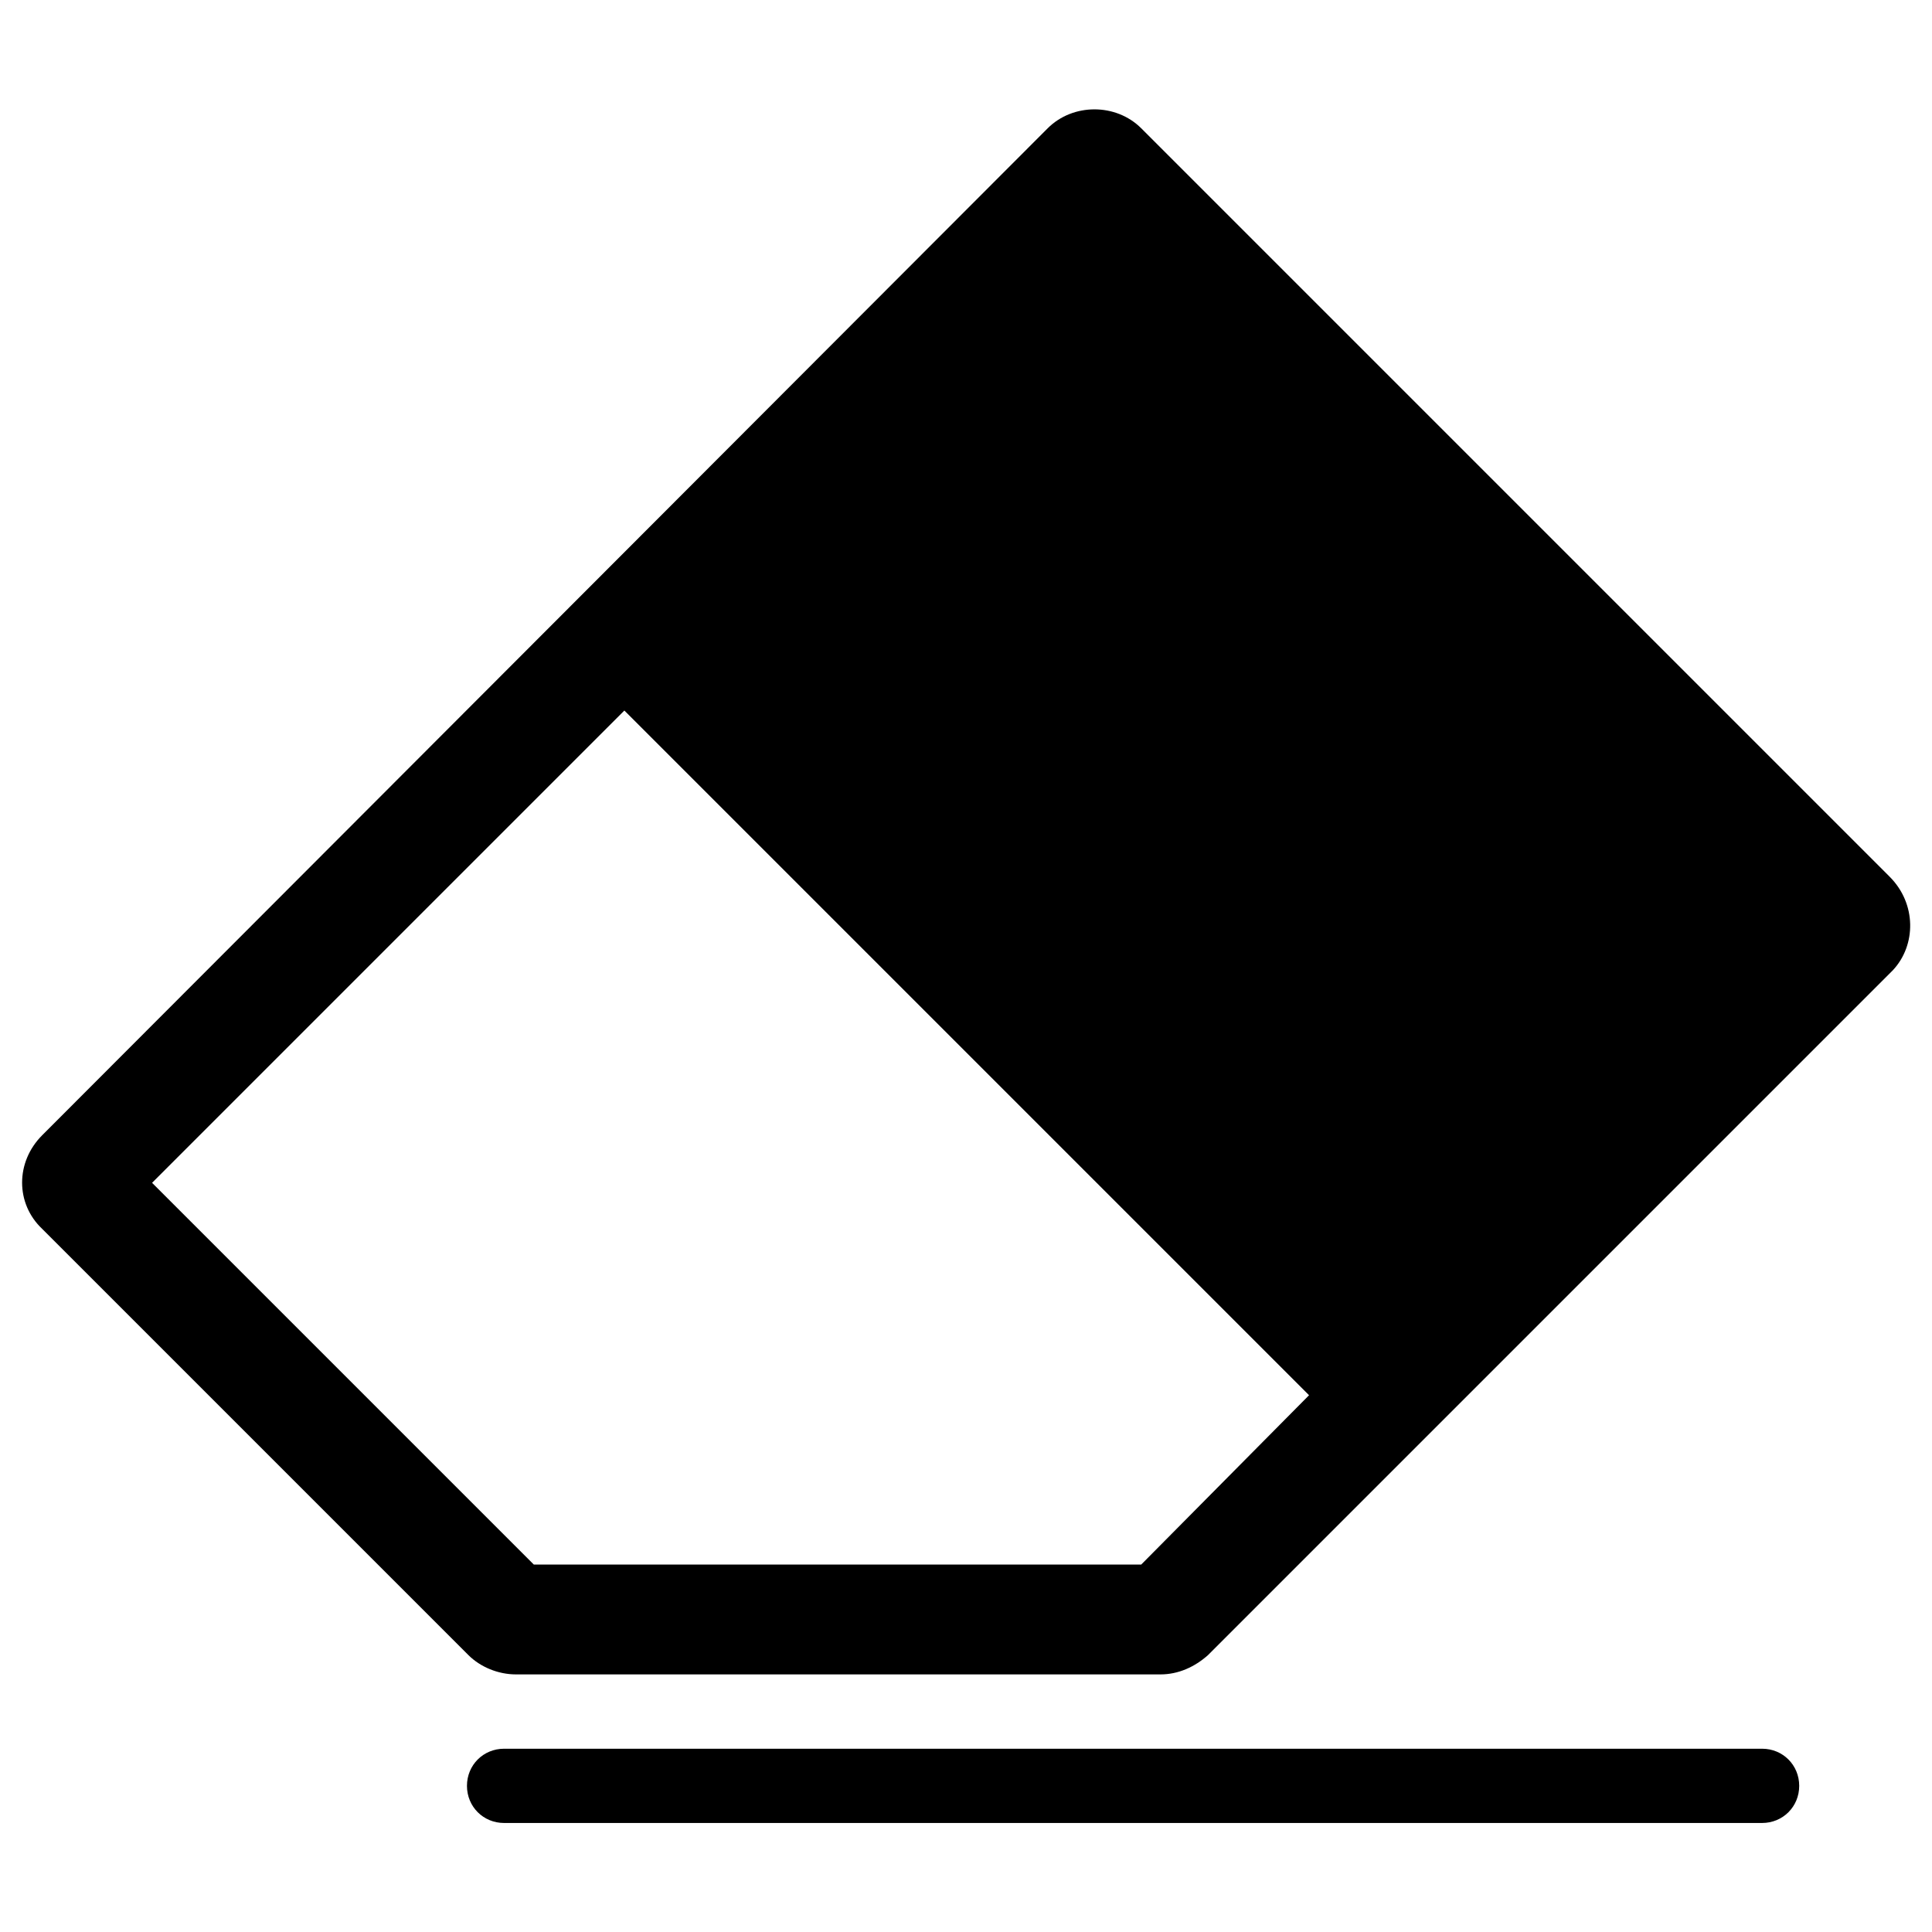
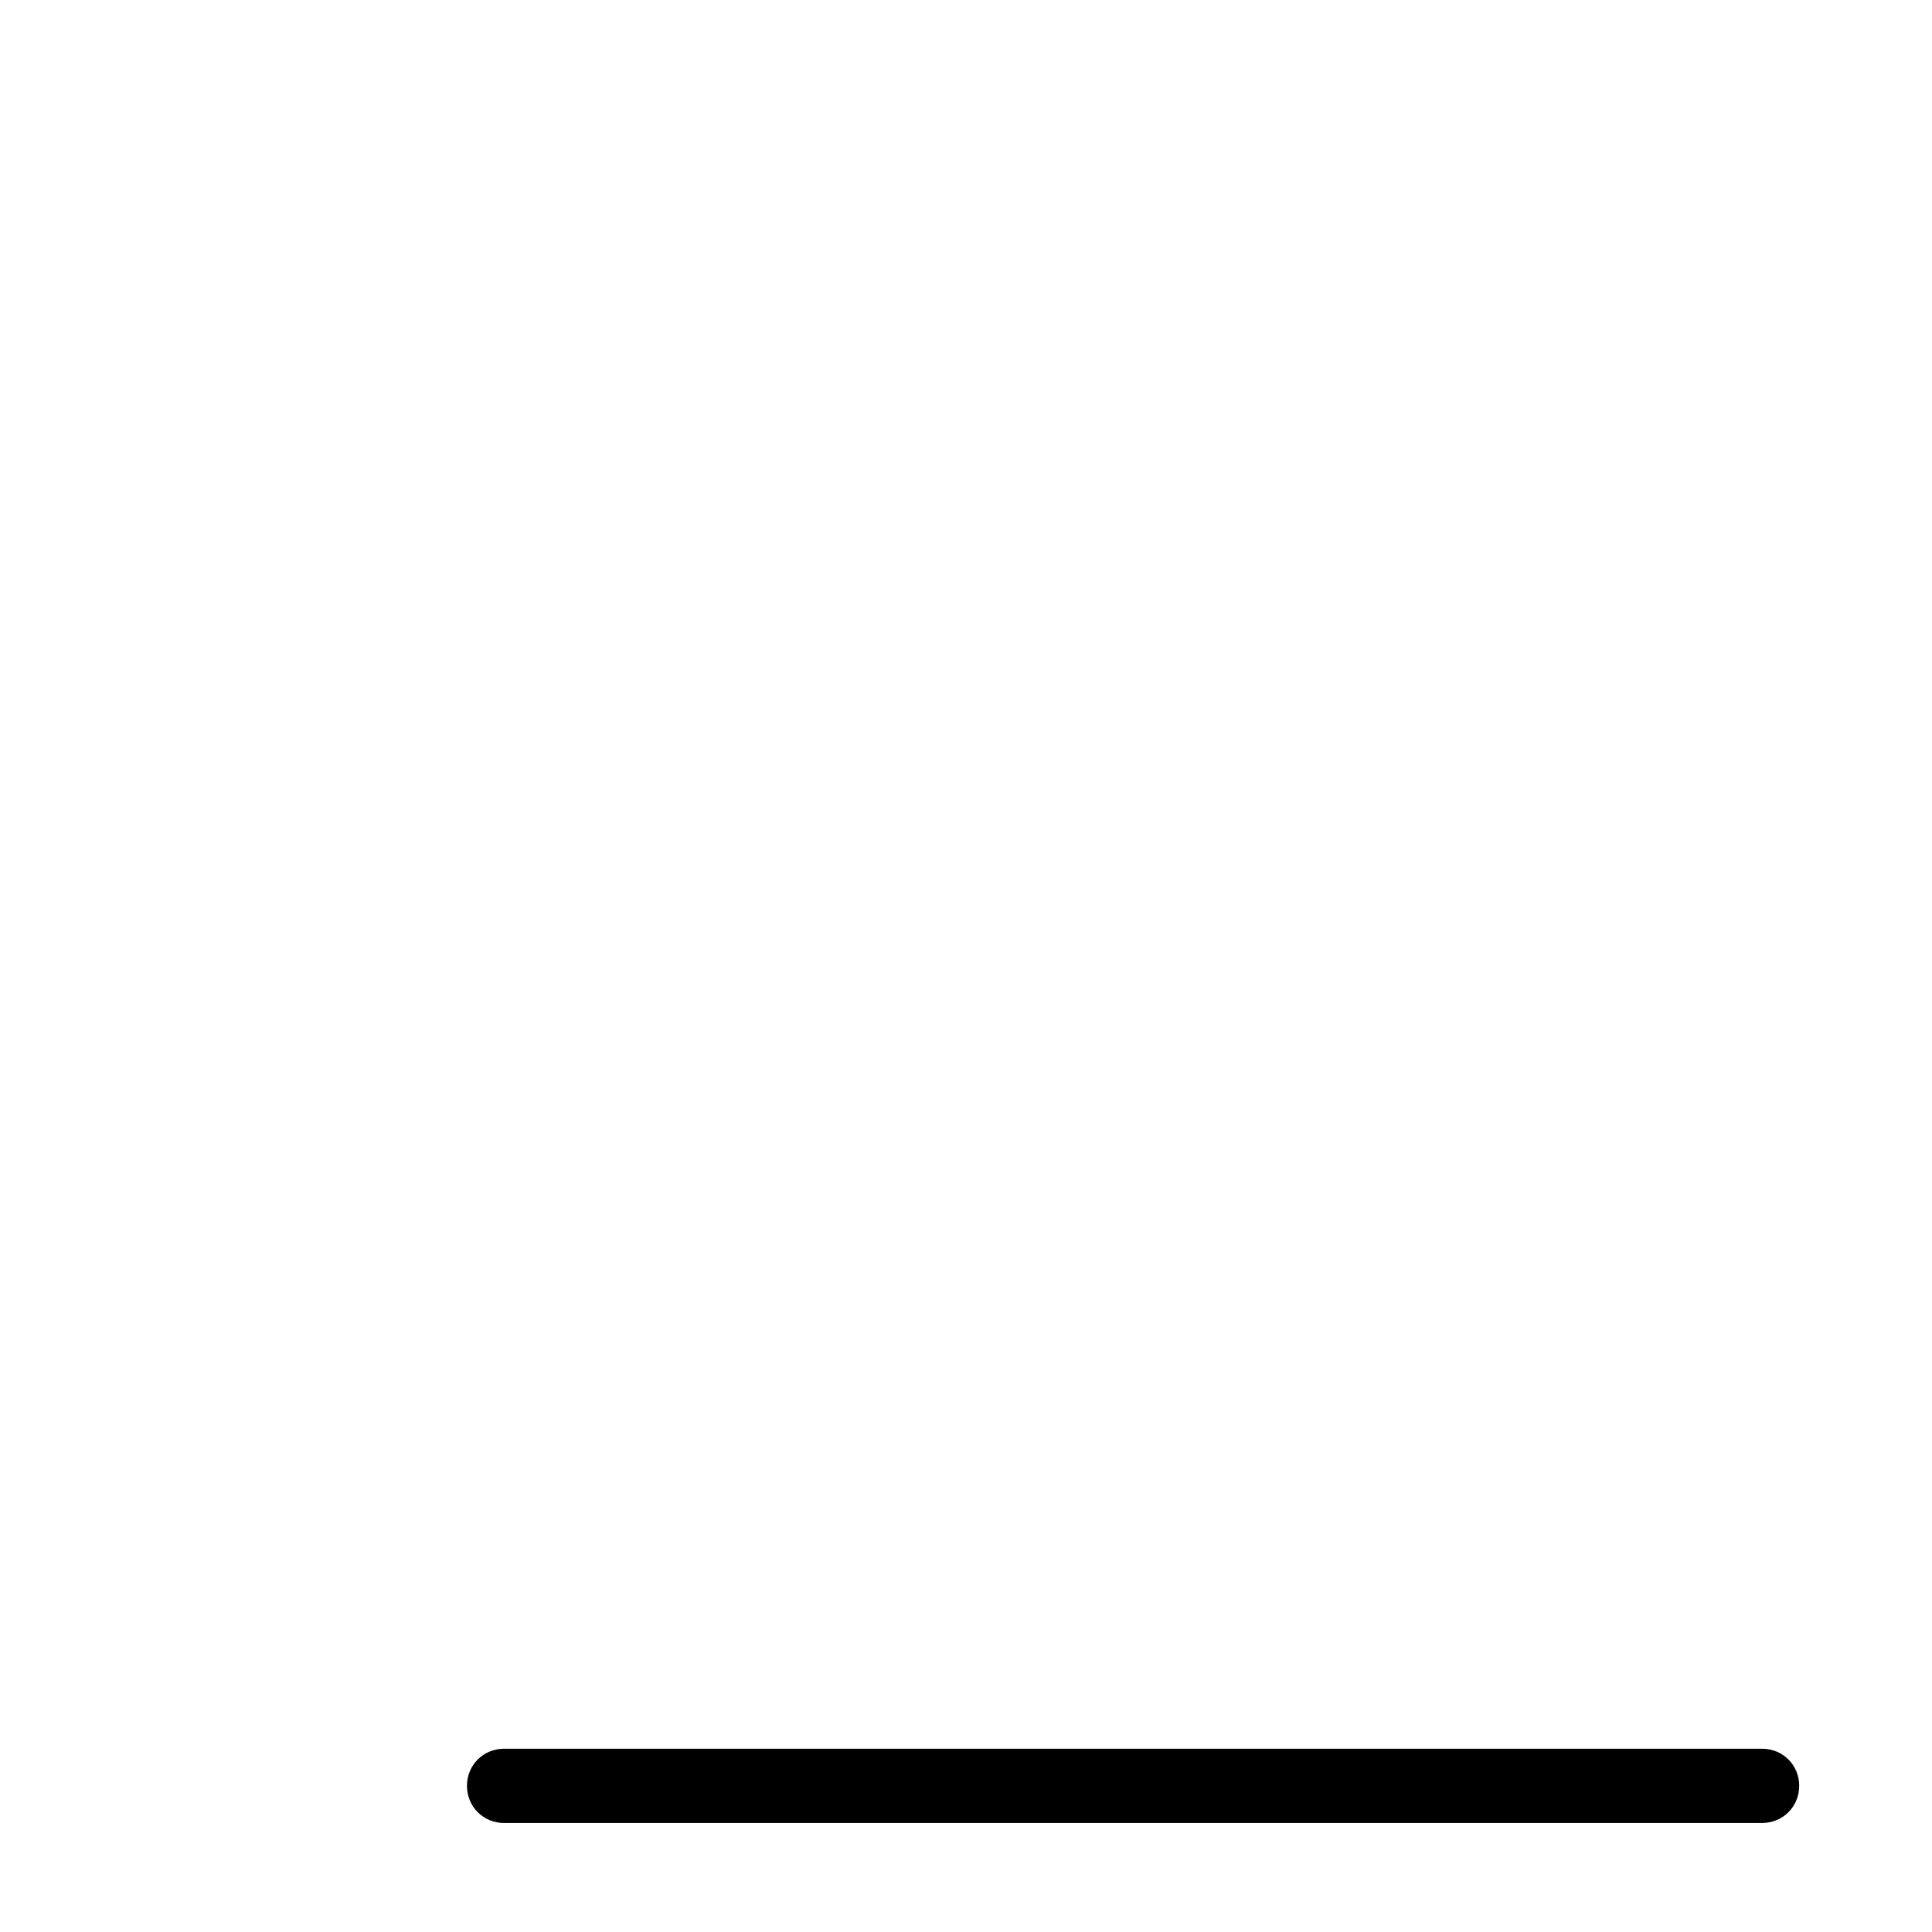
<svg xmlns="http://www.w3.org/2000/svg" fill="#000000" width="800px" height="800px" version="1.1" viewBox="144 144 512 512">
  <g>
-     <path d="m644.82 376.38-198.38-198.38c-6.691-6.691-18.105-6.691-24.797 0l-266.47 266.86c-7.086 7.086-7.086 18.109 0 24.797l112.96 112.96c3.148 3.148 7.871 5.117 12.594 5.117h170.82c4.723 0 9.055-1.969 12.594-5.117l181.45-181.45c6.297-6.691 6.297-17.711-0.785-24.797zm-198.38 182.24h-160.98l-101.16-101.16 125.16-125.16 181.45 181.45z" />
    <path d="m610.97 607.43h-333.38c-5.512 0-9.84 4.328-9.84 9.84s4.328 9.84 9.84 9.84h333.38c5.512 0 9.84-4.328 9.84-9.84 0-5.508-4.328-9.84-9.84-9.84z" />
  </g>
</svg>